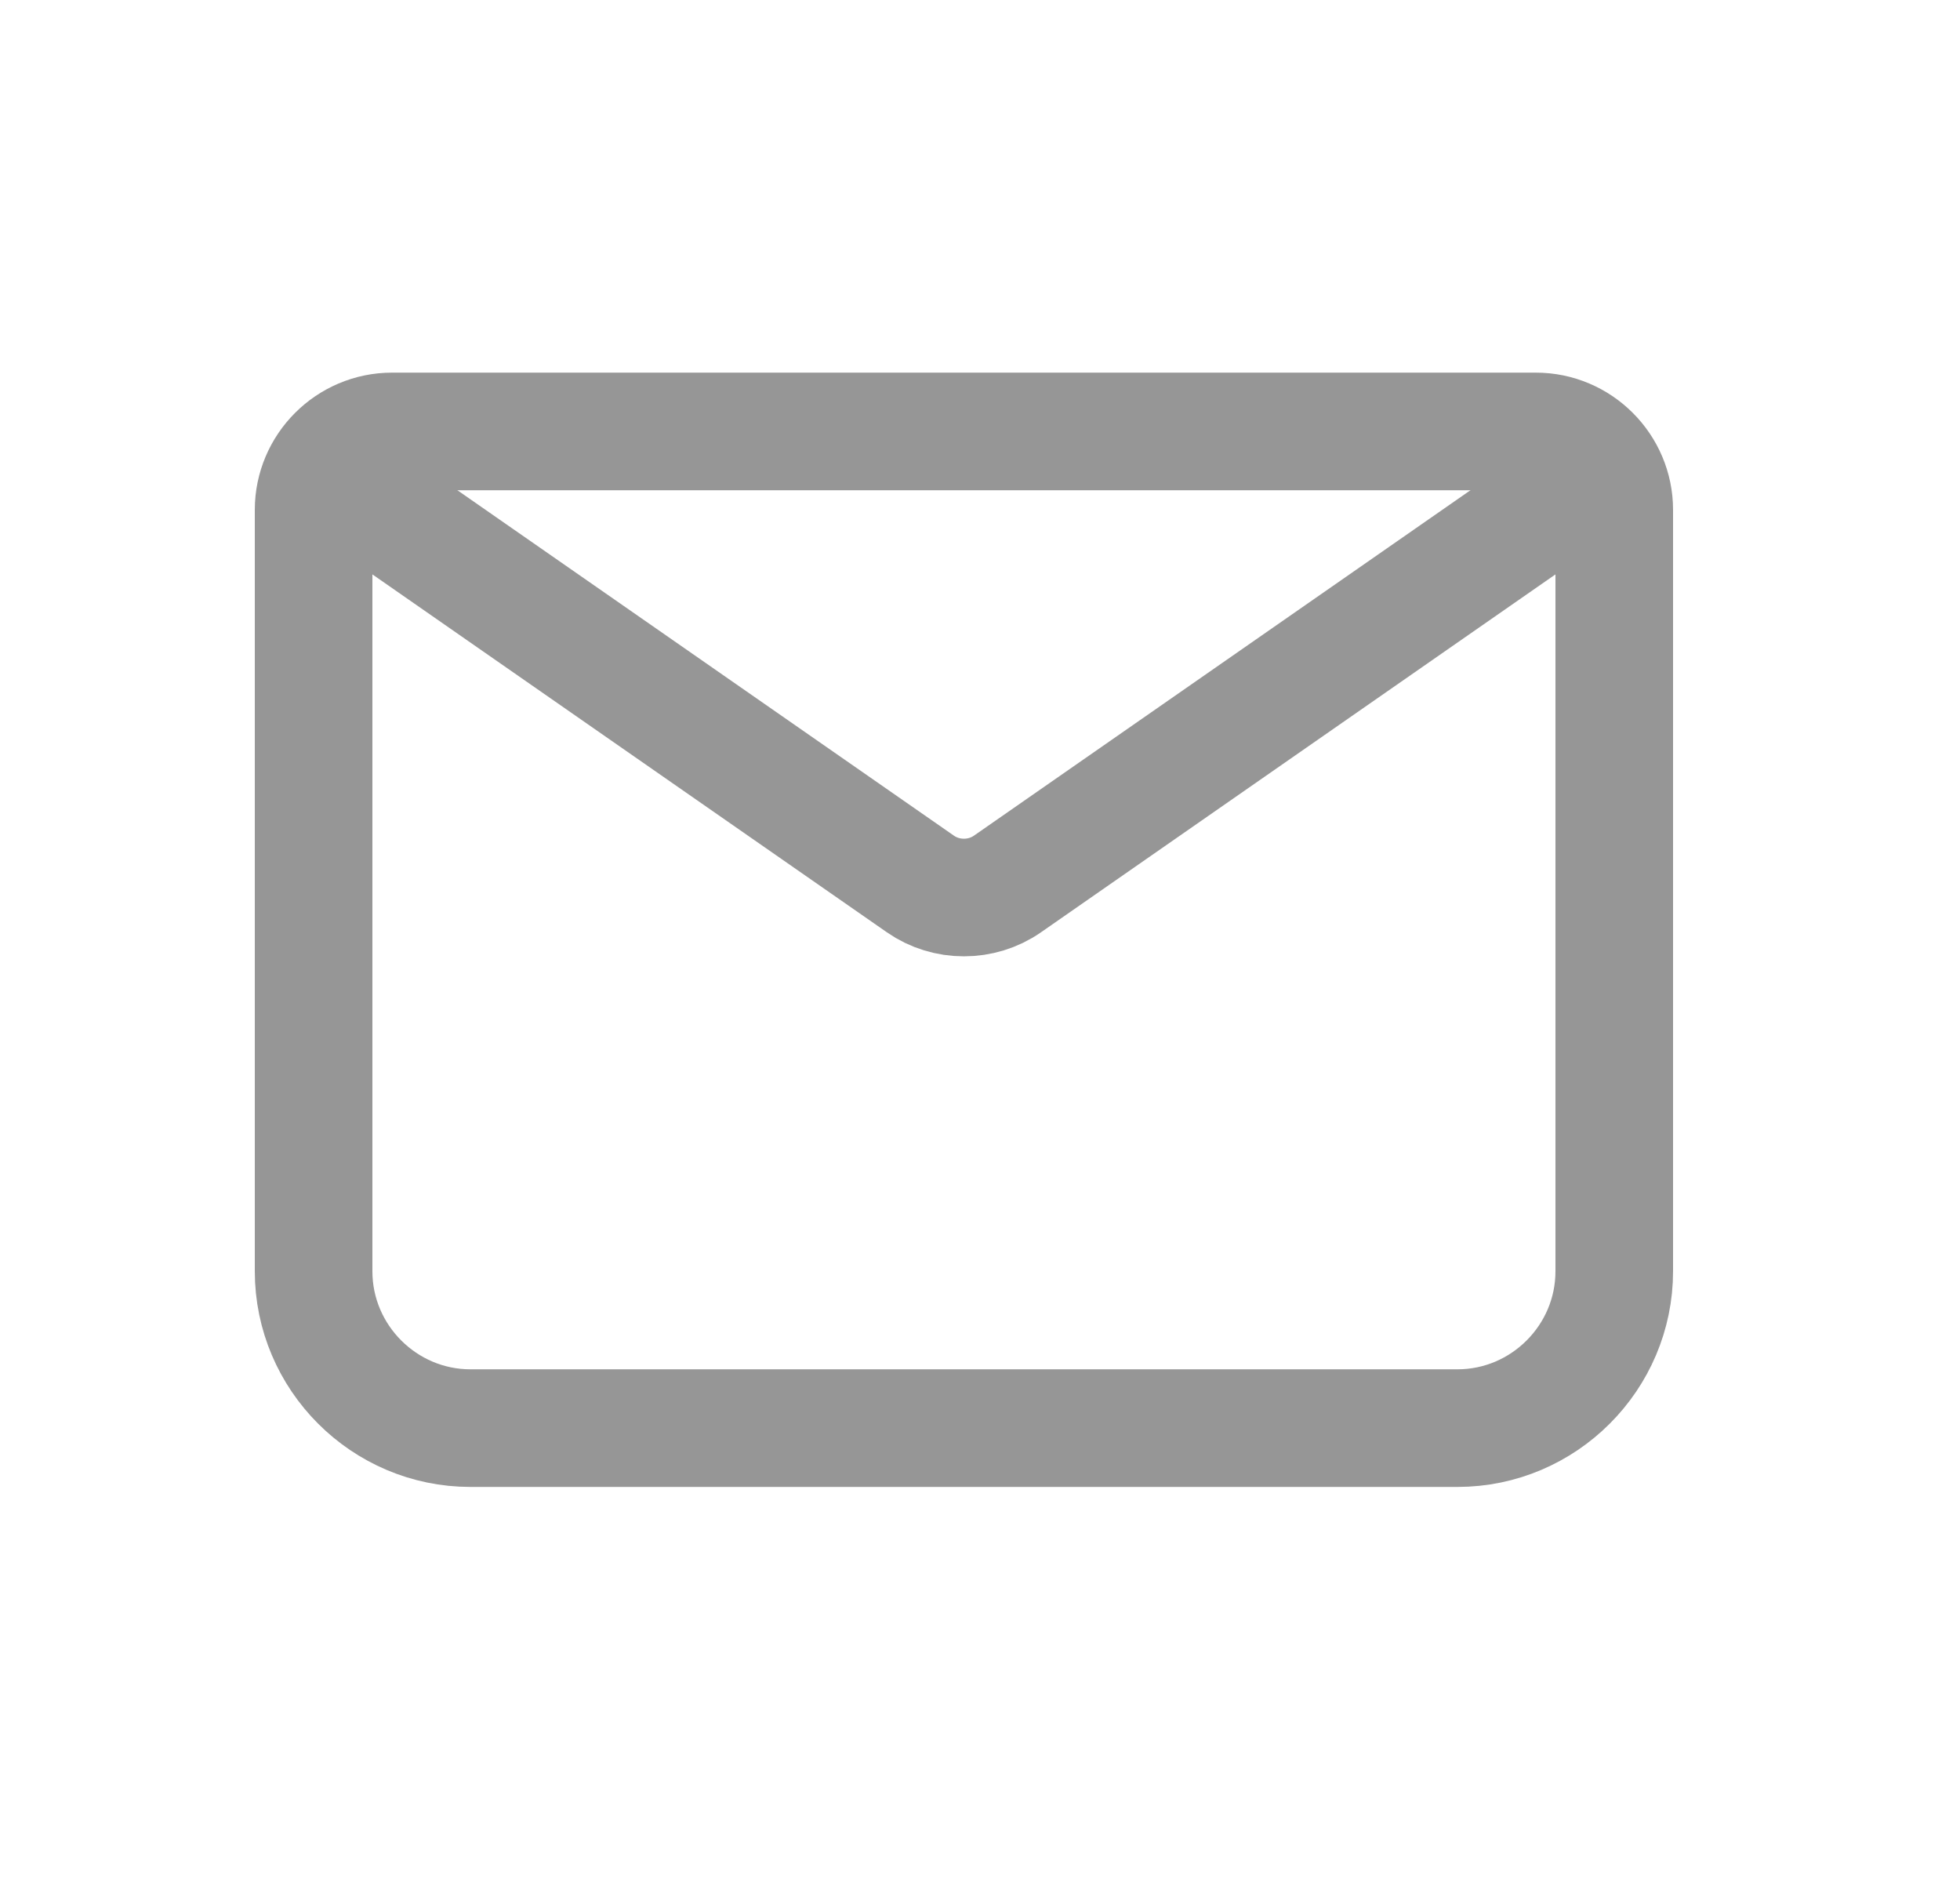
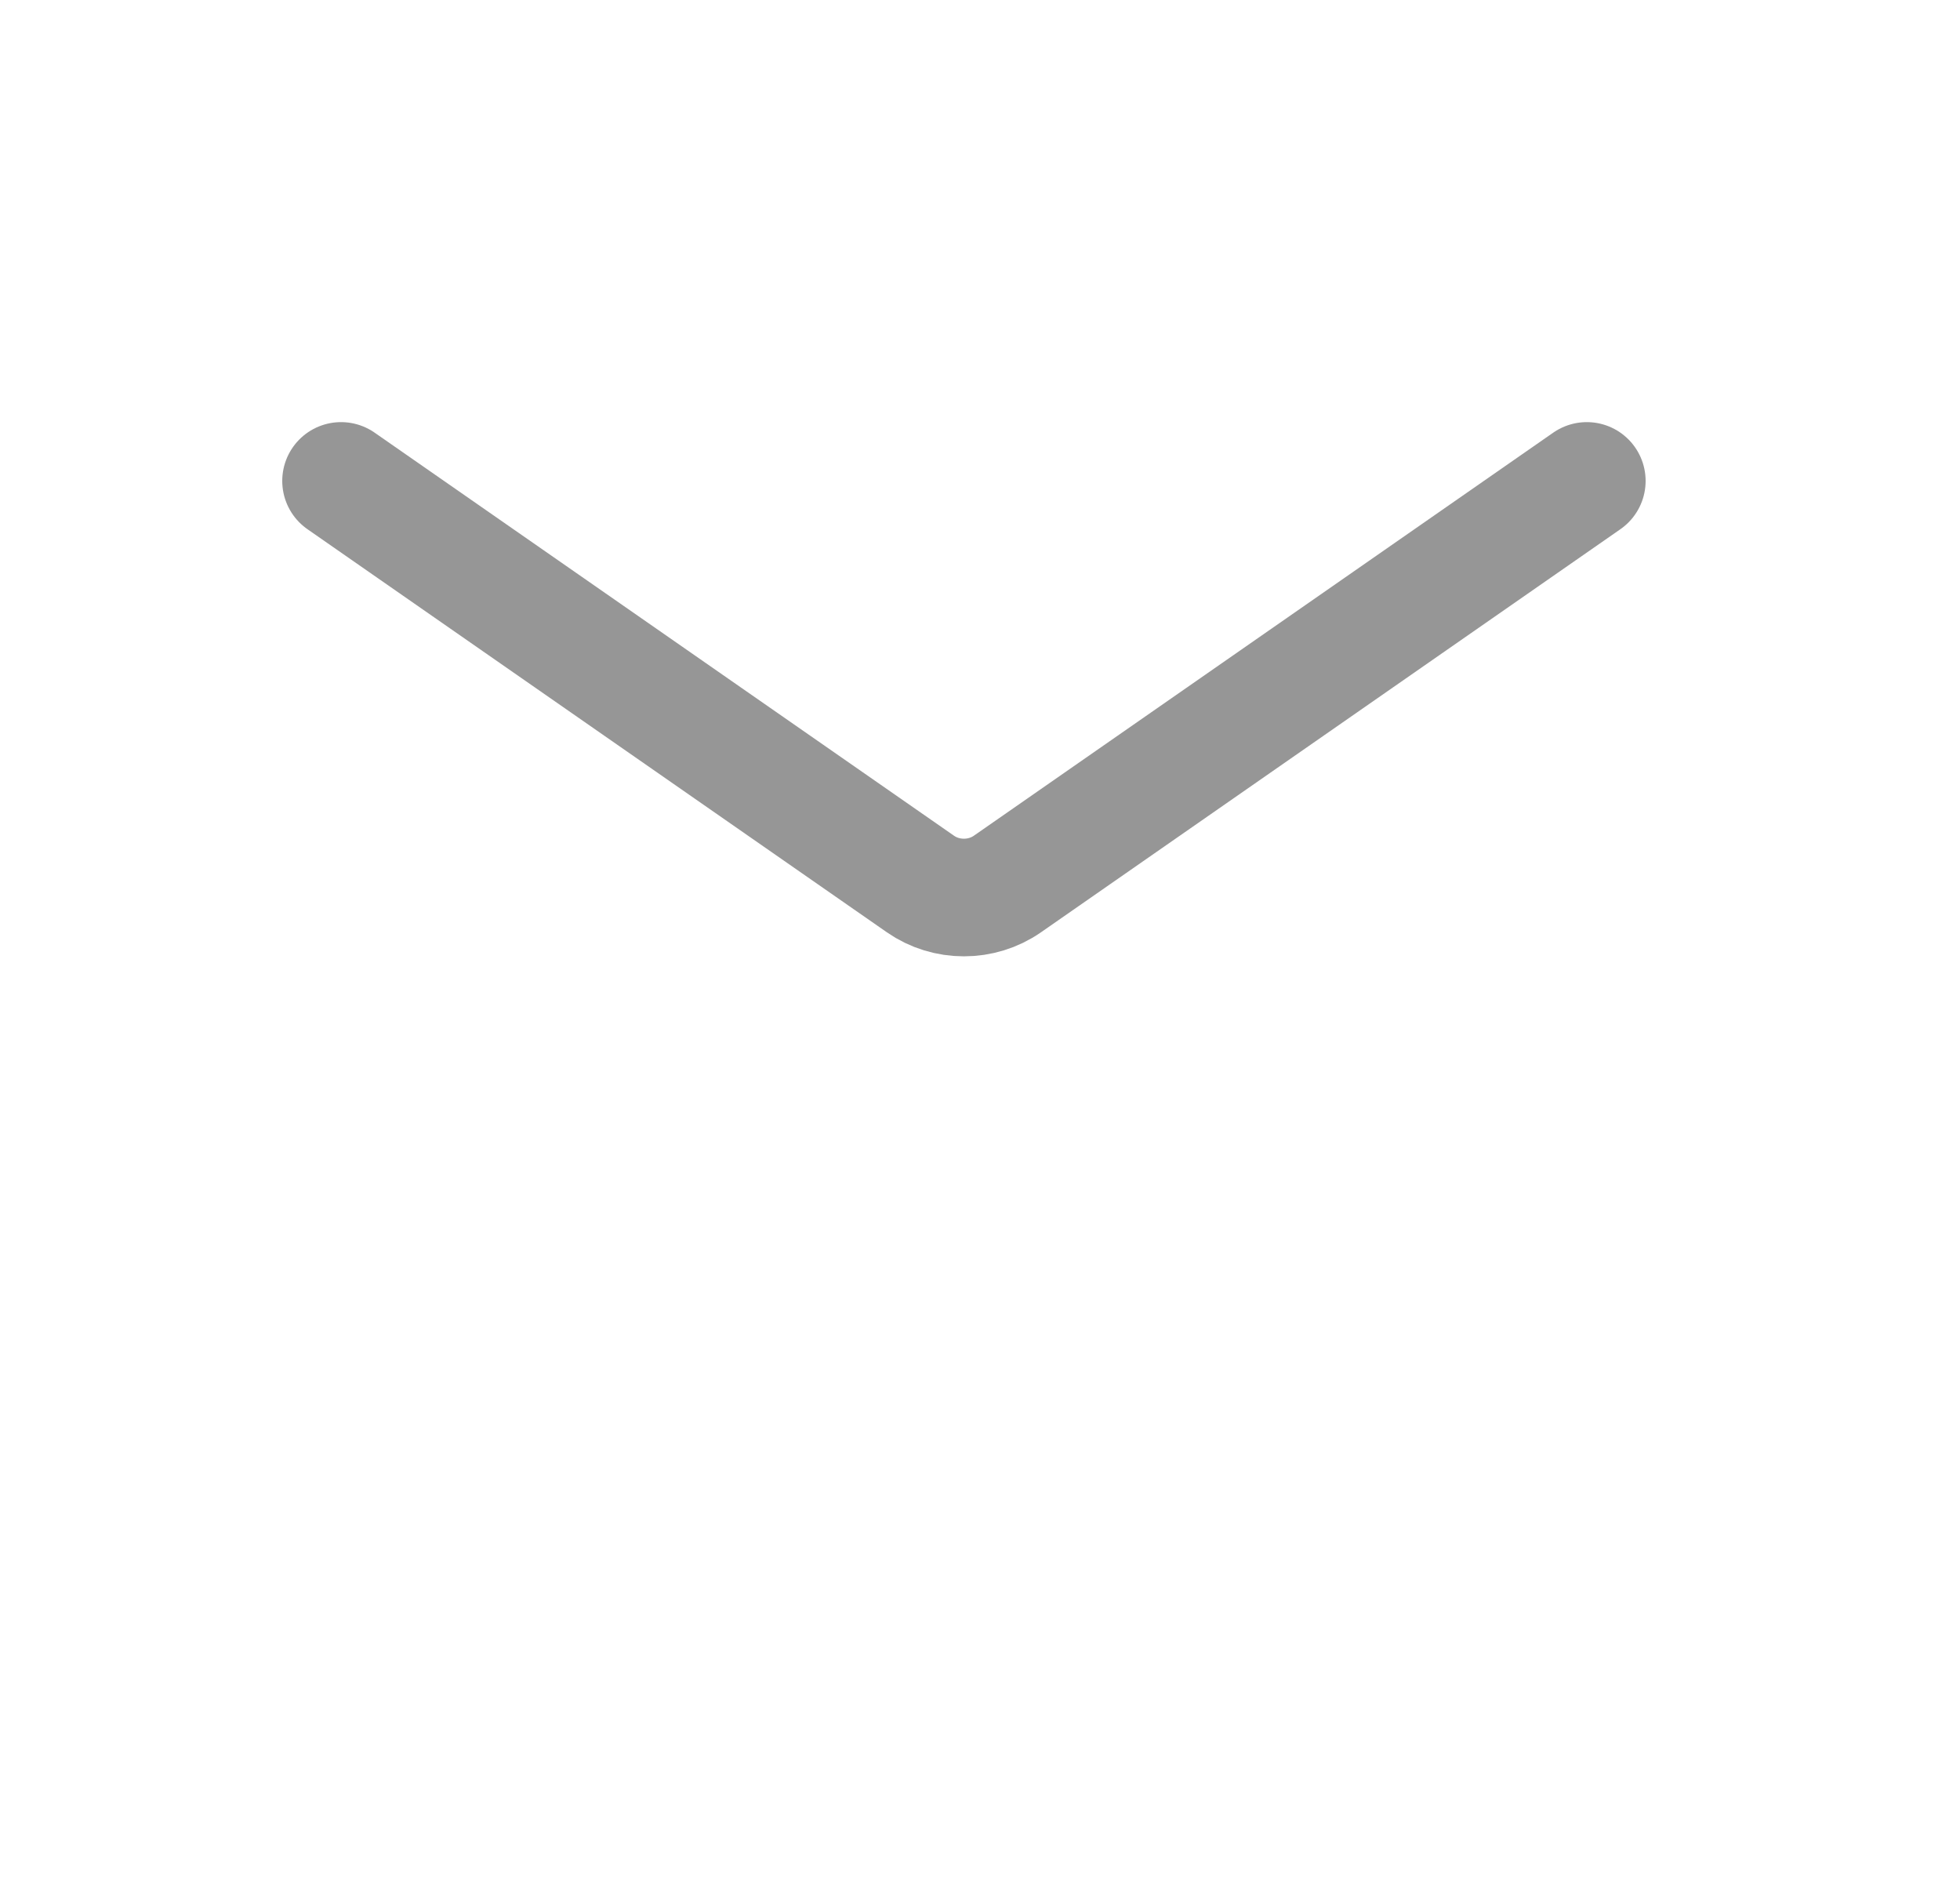
<svg xmlns="http://www.w3.org/2000/svg" width="25" height="24" viewBox="0 0 25 24" fill="none">
-   <path d="M18.59 18.212H6C4.9 18.212 4 17.312 4 16.212V6.502C4 5.952 4.45 5.502 5 5.502H19.59C20.14 5.502 20.59 5.952 20.59 6.502V16.212C20.59 17.312 19.69 18.212 18.59 18.212Z" stroke="#969696" stroke-width="1.5" stroke-miterlimit="10" stroke-linecap="round" stroke-linejoin="round" />
  <path d="M4.35 6.133L11.74 11.273C12.07 11.503 12.52 11.503 12.85 11.273L20.24 6.133" stroke="#969696" stroke-width="1.5" stroke-miterlimit="10" stroke-linecap="round" stroke-linejoin="round" />
</svg>